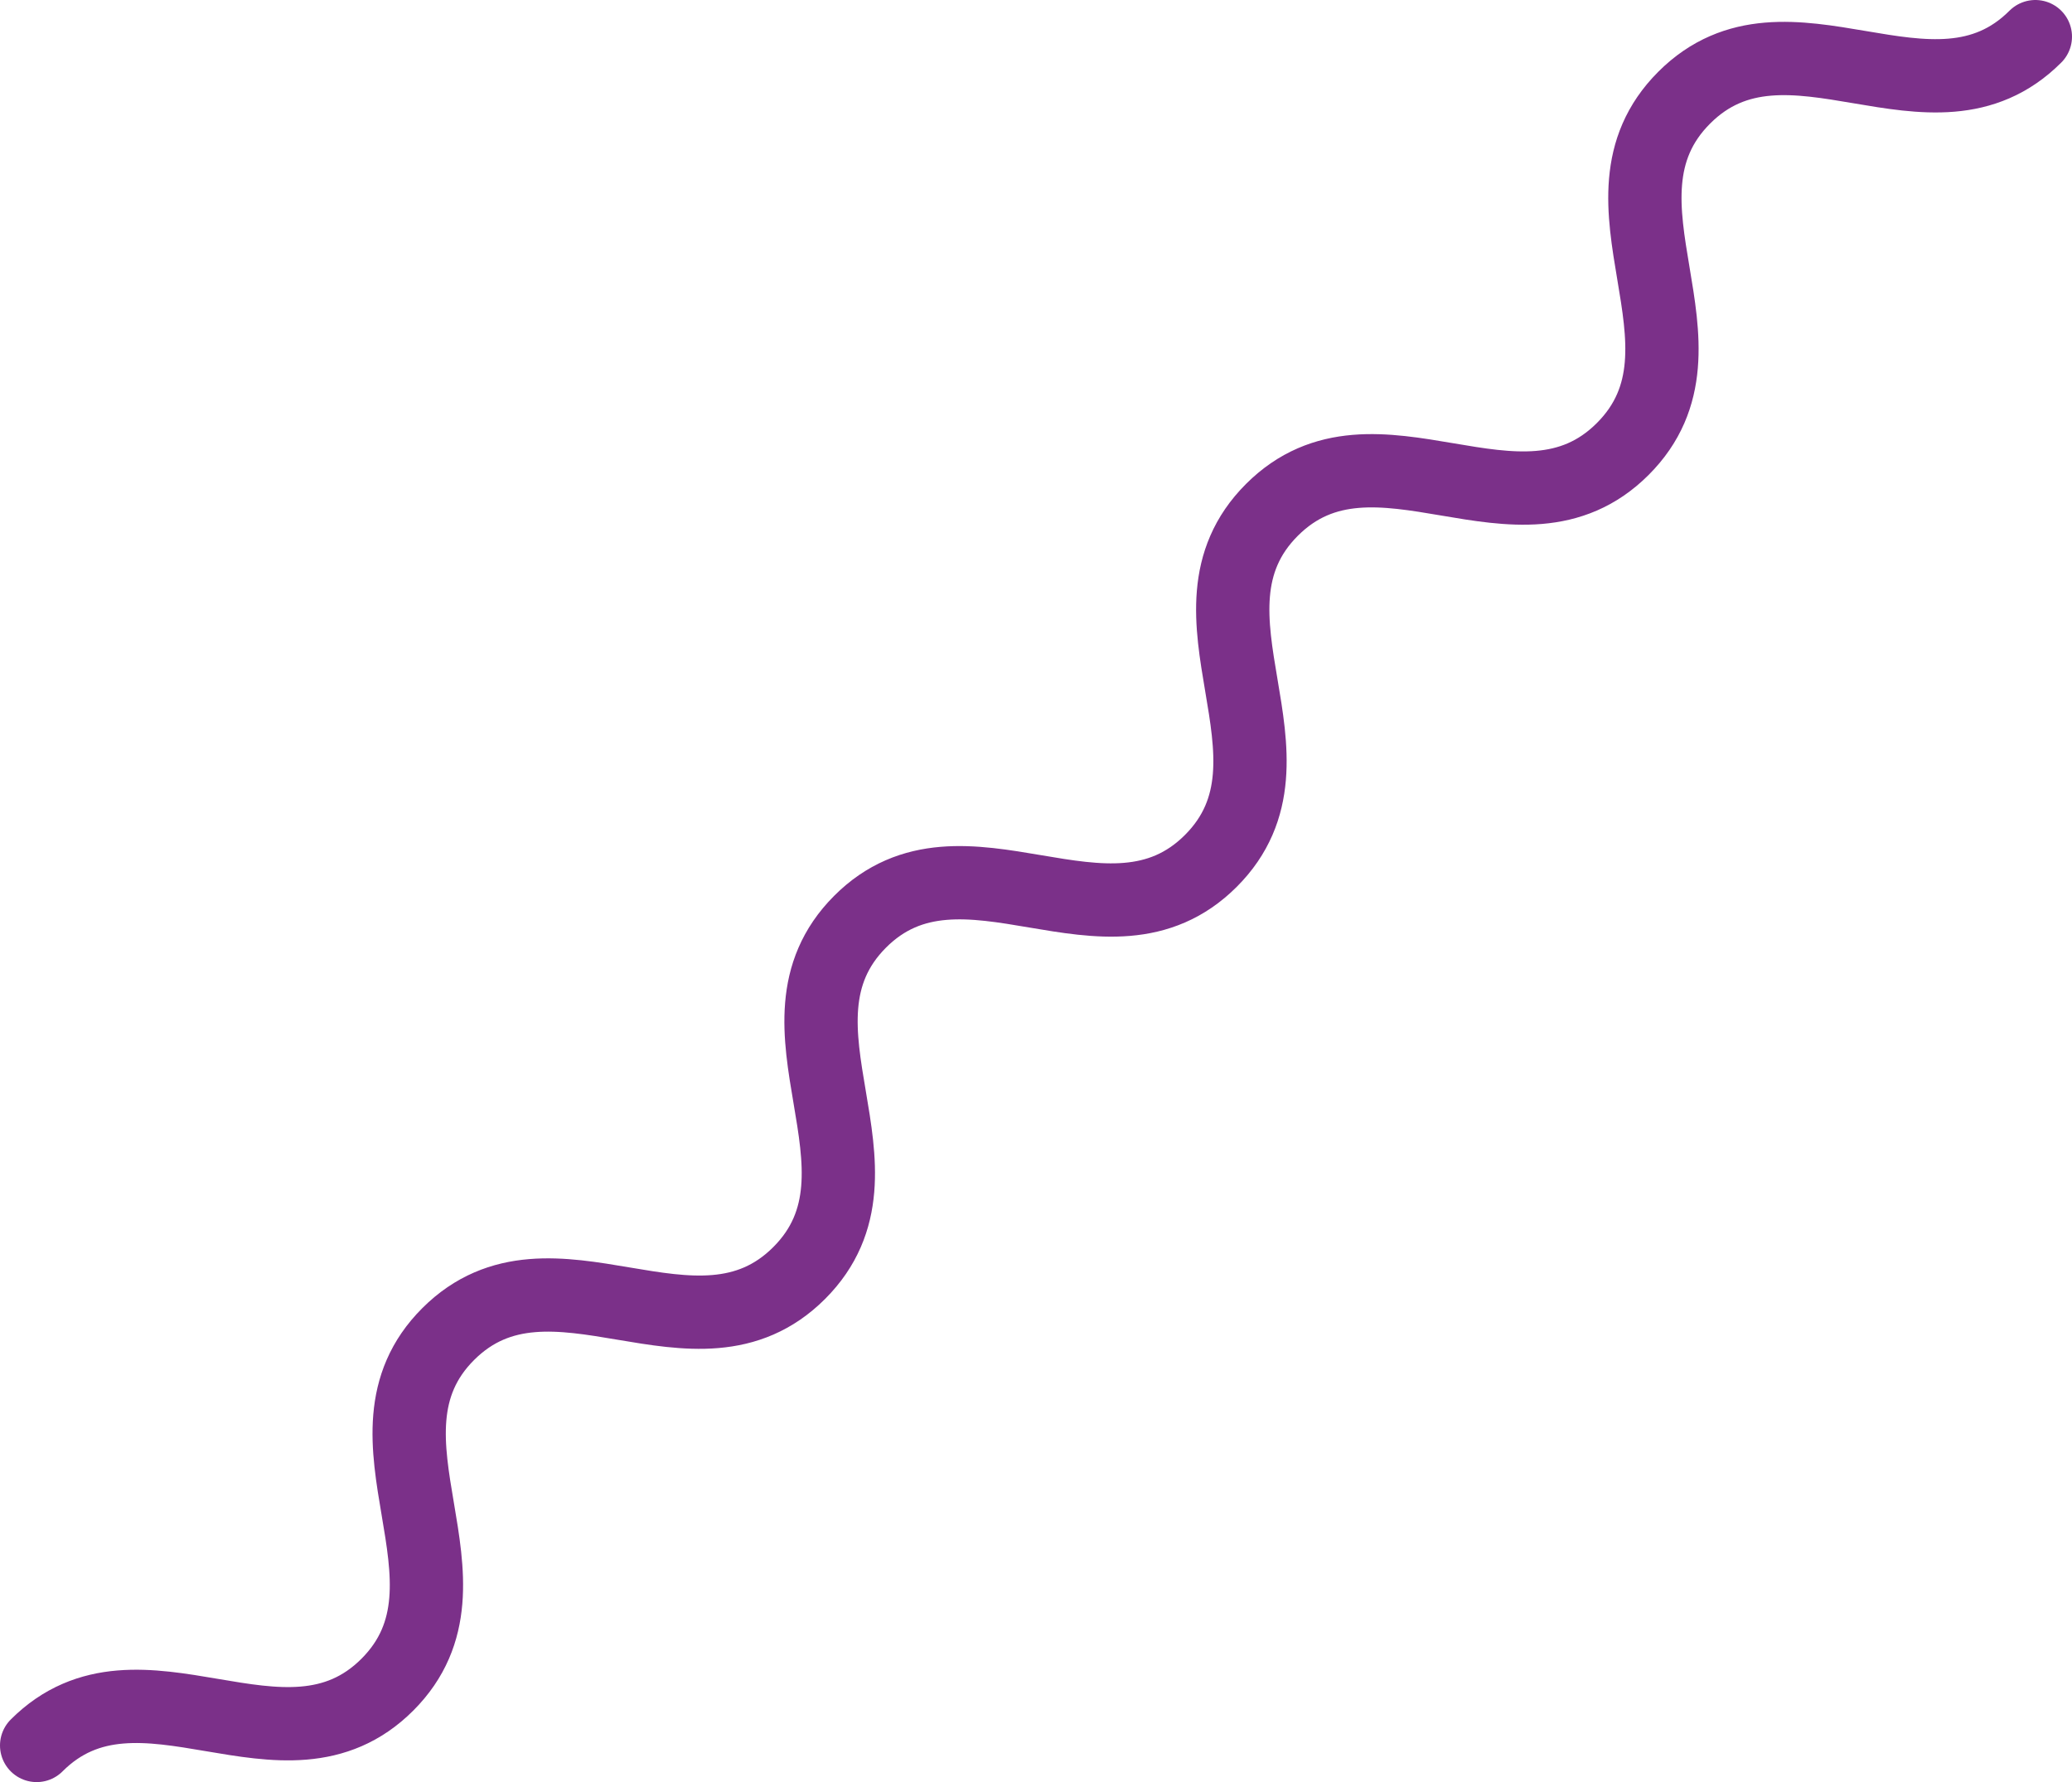
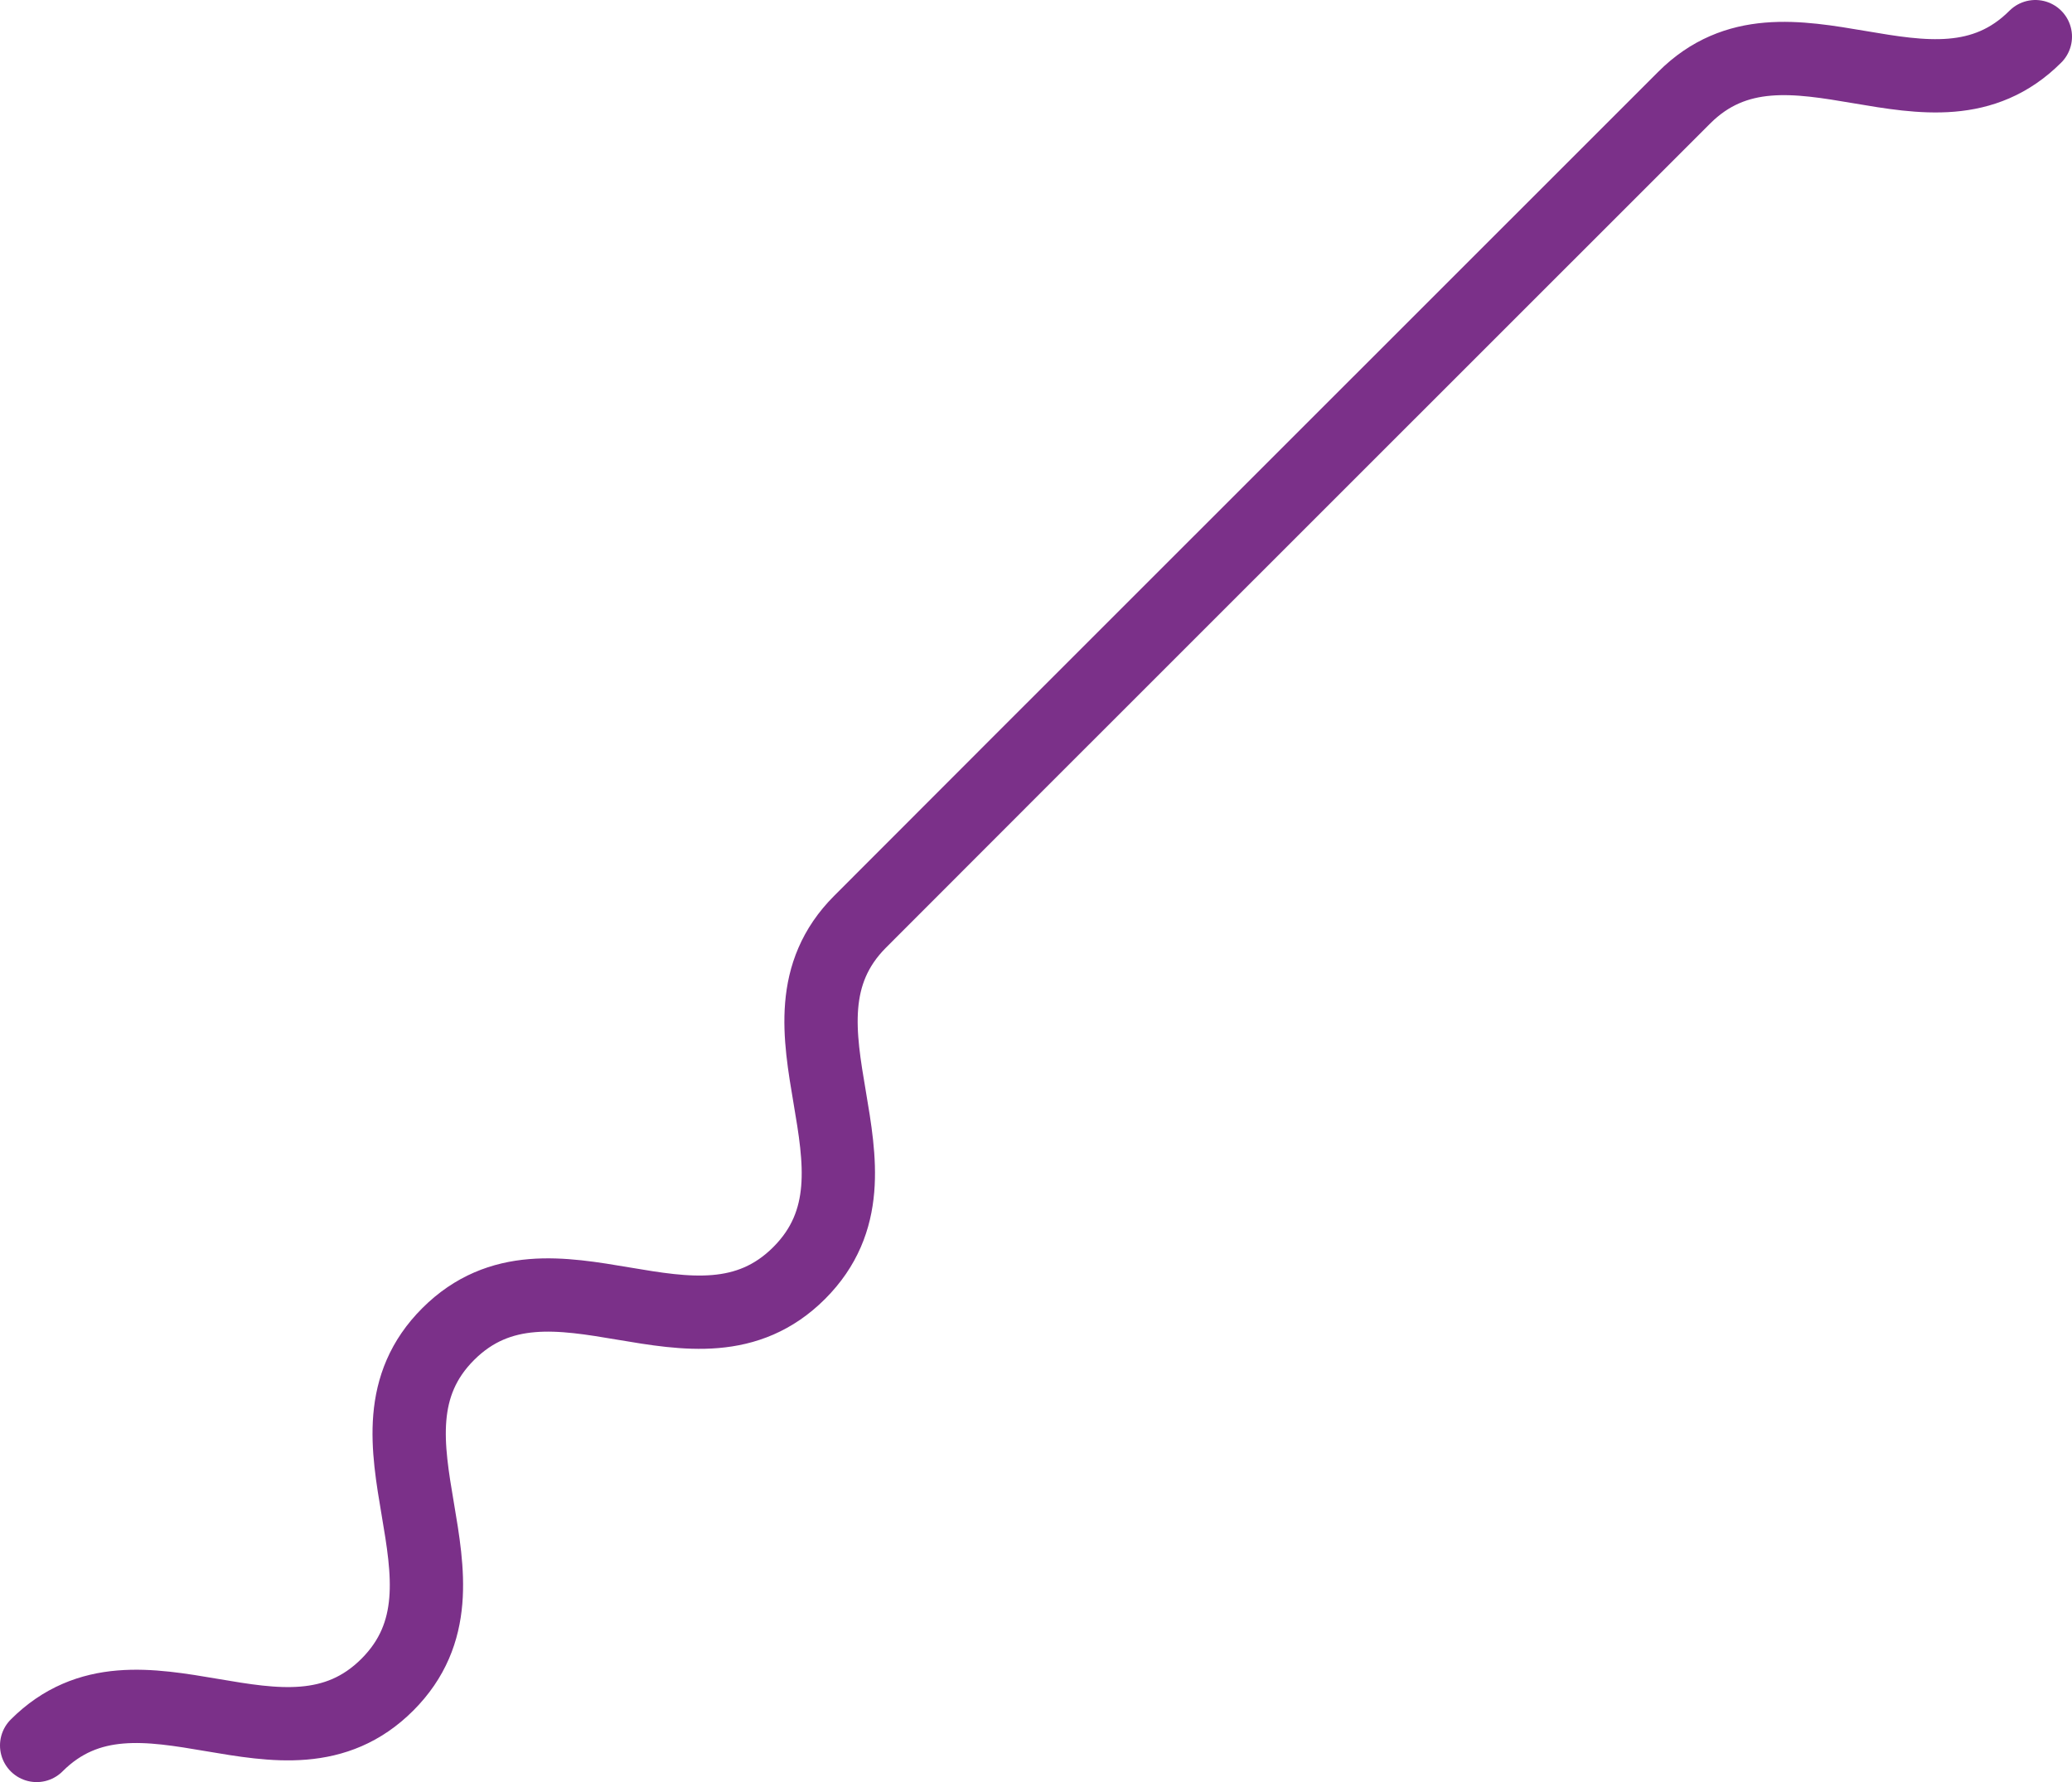
<svg xmlns="http://www.w3.org/2000/svg" viewBox="0 0 424.06 364.71">
  <defs>
    <style>.cls-1{fill:none;stroke:#7b3089;stroke-linecap:round;stroke-miterlimit:10;stroke-width:15px;}</style>
  </defs>
  <title>Ресурс 15</title>
  <g id="Слой_2" data-name="Слой 2">
    <g id="Слой_1-2" data-name="Слой 1">
-       <path class="cls-1" d="M7.5,357.21c21.06-21.06,50.73,8.62,71.78-12.44S70.68,294,91.75,273s50.75,8.6,71.82-12.48S155,209.74,176,188.66s50.75,8.6,71.82-12.48-8.59-50.75,12.49-71.83,50.74,8.6,71.81-12.47S323.59,41.12,344.68,20,395.45,28.6,416.56,7.5" />
+       <path class="cls-1" d="M7.5,357.21c21.06-21.06,50.73,8.62,71.78-12.44S70.68,294,91.75,273s50.75,8.6,71.82-12.48S155,209.74,176,188.66S323.59,41.12,344.68,20,395.45,28.6,416.56,7.5" />
    </g>
  </g>
</svg>